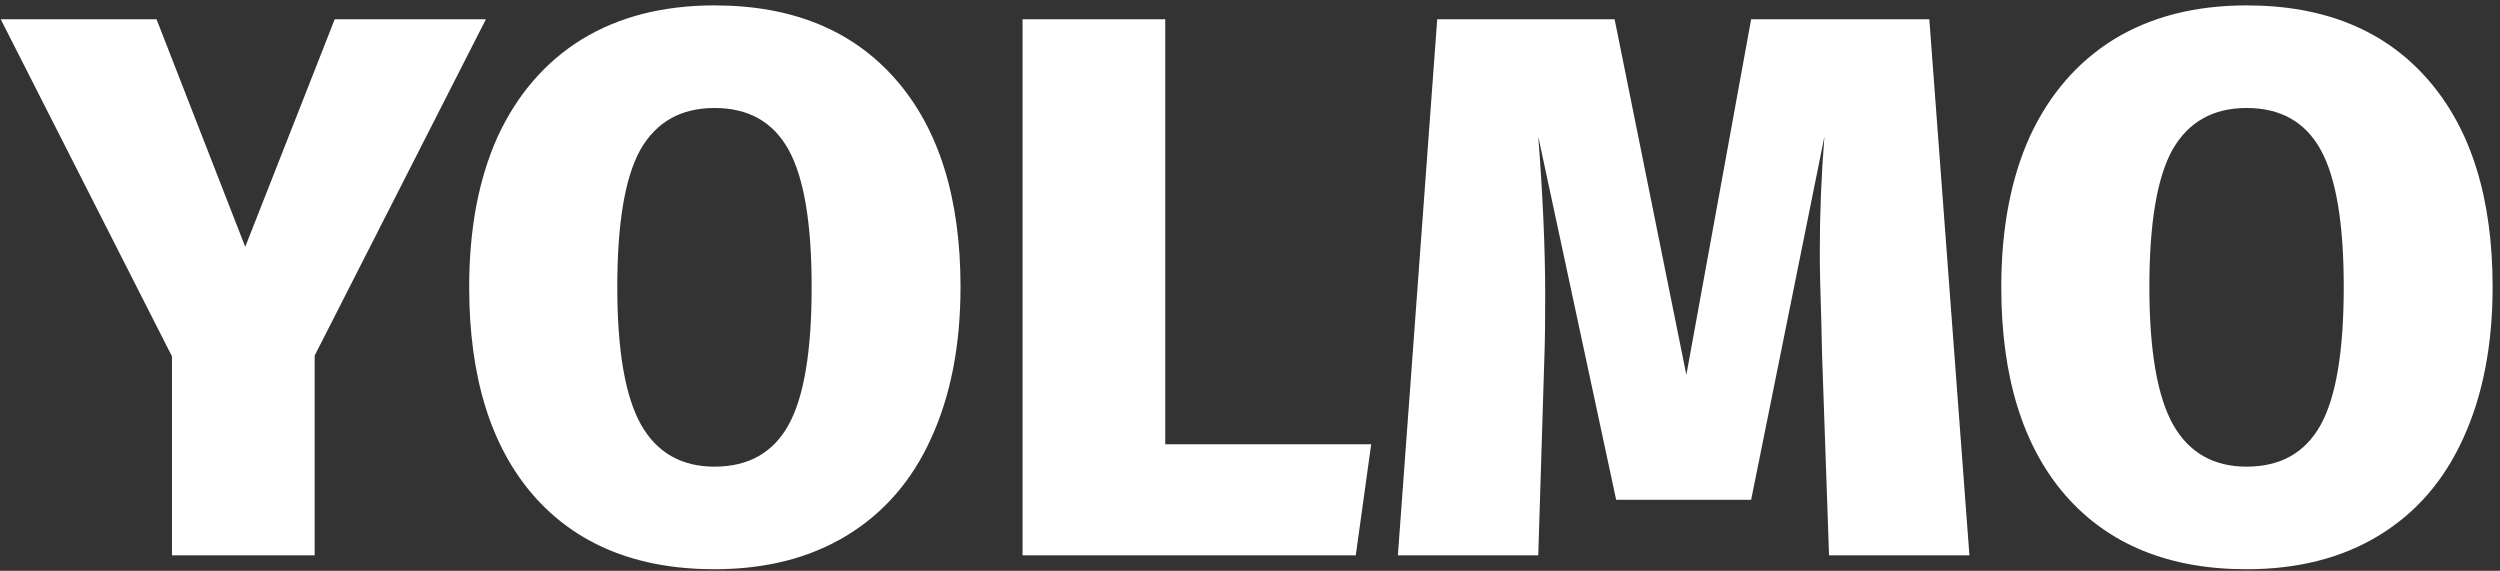
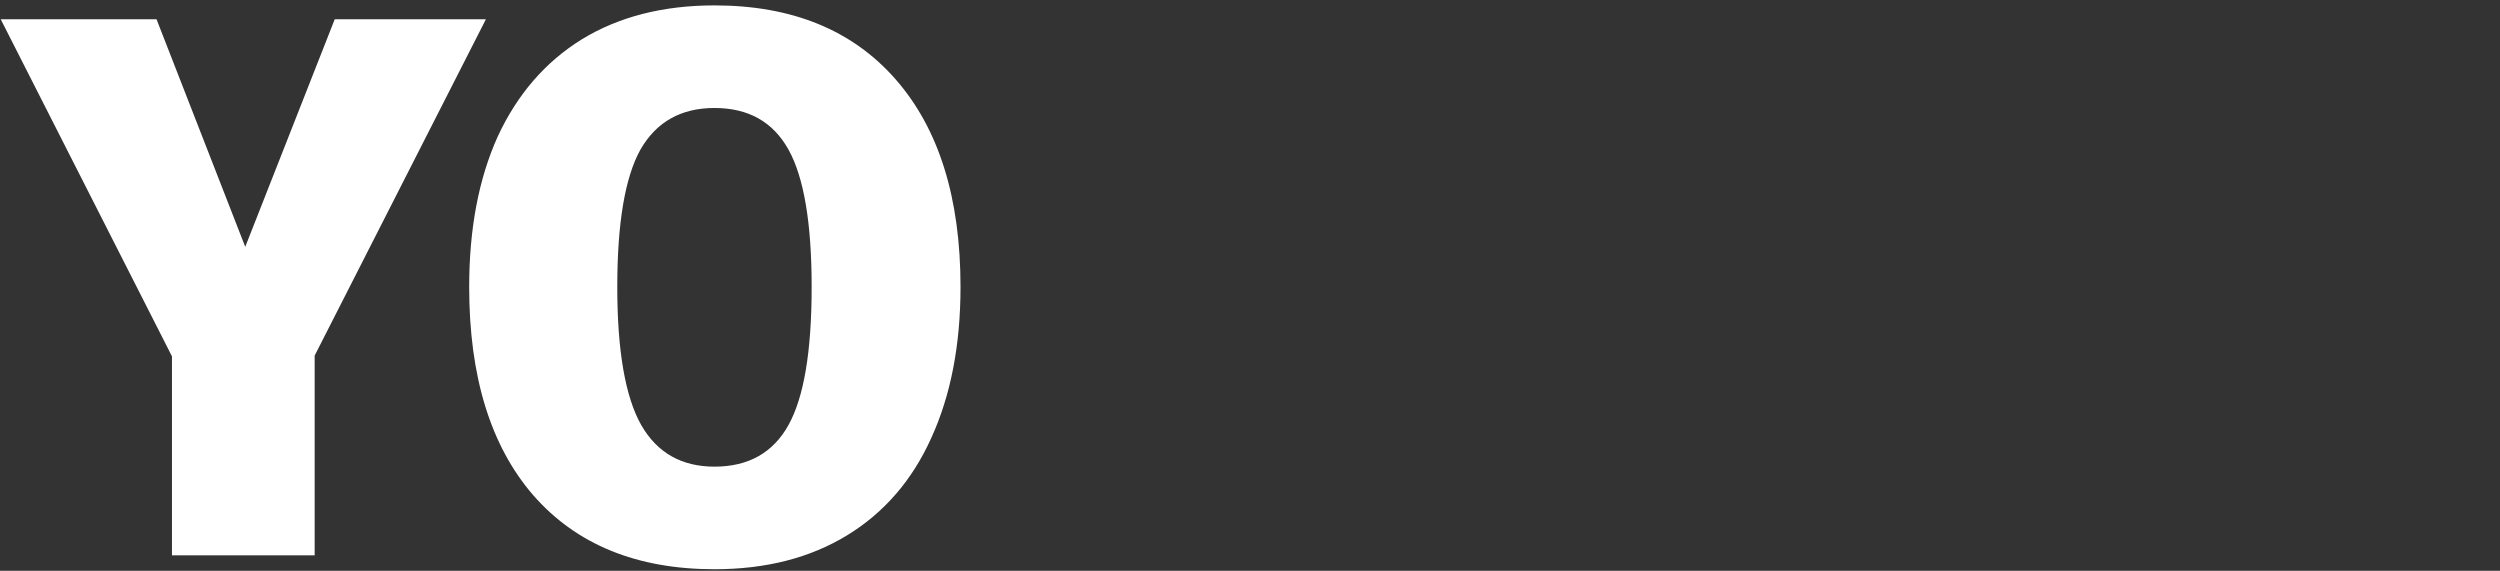
<svg xmlns="http://www.w3.org/2000/svg" width="876" height="200" viewBox="0 0 876 200" fill="none">
  <rect x="0" y="0" width="876" height="200" fill="#333333" stroke="none" />
  <path d="M170.258 6.757L110.258 124.595V194.595H60.258V124.865L0.258 6.757H54.852L85.933 86.487L117.285 6.757H170.258ZM250.348 1.892C277.557 1.892 298.727 10.54 313.862 27.838C328.997 45.135 336.565 69.369 336.565 100.541C336.565 120.901 333.141 138.559 326.295 153.513C319.627 168.288 309.808 179.64 296.835 187.568C283.862 195.495 268.366 199.459 250.348 199.459C223.141 199.459 201.97 190.811 186.835 173.513C171.88 156.216 164.402 131.892 164.402 100.541C164.402 80.18 167.736 62.613 174.402 47.838C181.249 33.063 191.069 21.712 203.862 13.784C216.835 5.856 232.33 1.892 250.348 1.892ZM250.348 37.838C238.637 37.838 229.988 42.703 224.402 52.432C218.997 62.162 216.294 78.198 216.294 100.541C216.294 122.883 219.087 139.009 224.673 148.919C230.258 158.649 238.817 163.513 250.348 163.513C262.24 163.513 270.889 158.649 276.295 148.919C281.7 139.189 284.403 123.063 284.403 100.541C284.403 78.198 281.7 62.162 276.295 52.432C270.889 42.703 262.24 37.838 250.348 37.838Z" fill="white" />
-   <path d="M408.303 6.757V155.676H480.465L475.059 194.595H358.303V6.757H408.303Z" fill="white" />
-   <path d="M690.086 194.595H640.897L638.465 124.595L638.195 112.973C637.835 102.162 637.654 93.964 637.654 88.378C637.654 74.865 638.195 61.351 639.276 47.838L613.6 175.135H566.303L539.005 47.838C540.627 68.919 541.438 87.478 541.438 103.513C541.438 112.703 541.349 119.73 541.168 124.595L539.005 194.595H489.816L503.6 6.757H565.762L590.897 131.351L613.6 6.757H676.032L690.086 194.595ZM787.195 1.892C814.4 1.892 835.573 10.54 850.708 27.838C865.843 45.135 873.411 69.369 873.411 100.541C873.411 120.901 869.986 138.559 863.141 153.513C856.473 168.288 846.654 179.64 833.681 187.568C820.708 195.495 805.211 199.459 787.195 199.459C759.986 199.459 738.816 190.811 723.681 173.513C708.724 156.216 701.249 131.892 701.249 100.541C701.249 80.18 704.581 62.613 711.249 47.838C718.095 33.063 727.914 21.712 740.708 13.784C753.681 5.856 769.176 1.892 787.195 1.892ZM787.195 37.838C775.481 37.838 766.832 42.703 761.249 52.432C755.843 62.162 753.141 78.198 753.141 100.541C753.141 122.883 755.932 139.009 761.519 148.919C767.103 158.649 775.662 163.513 787.195 163.513C799.086 163.513 807.735 158.649 813.141 148.919C818.546 139.189 821.249 123.063 821.249 100.541C821.249 78.198 818.546 62.162 813.141 52.432C807.735 42.703 799.086 37.838 787.195 37.838Z" fill="white" />
</svg>